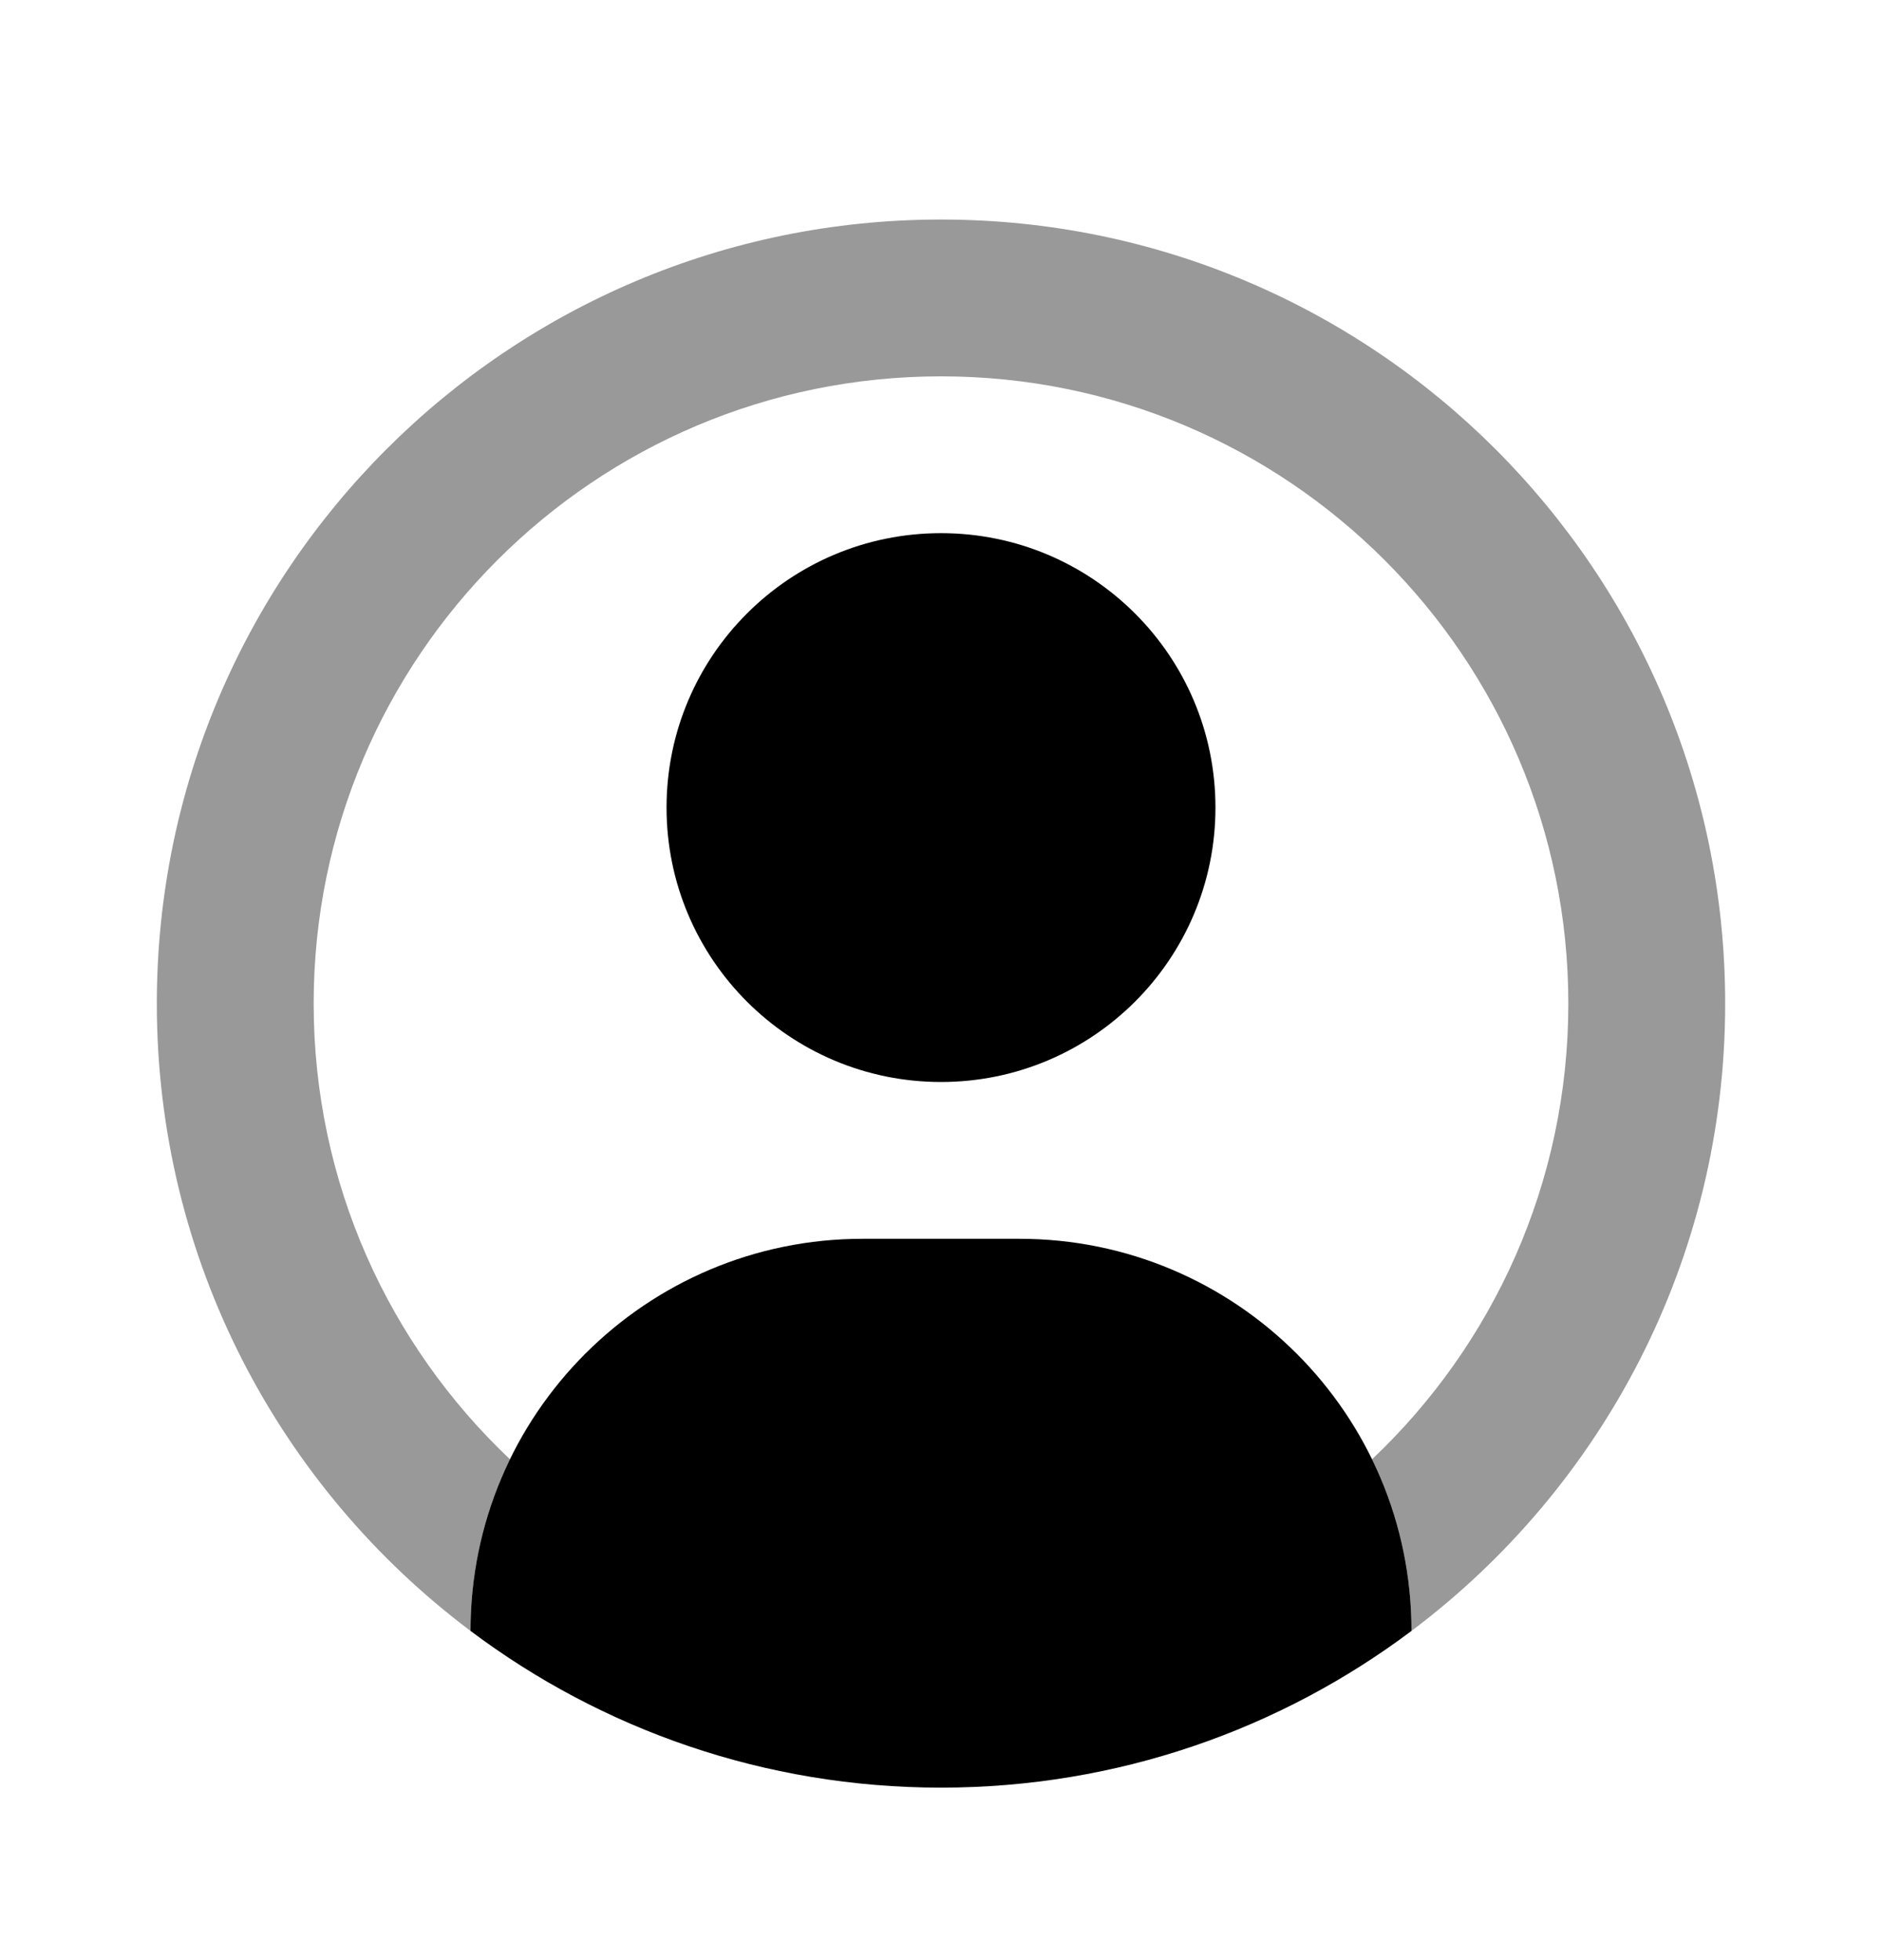
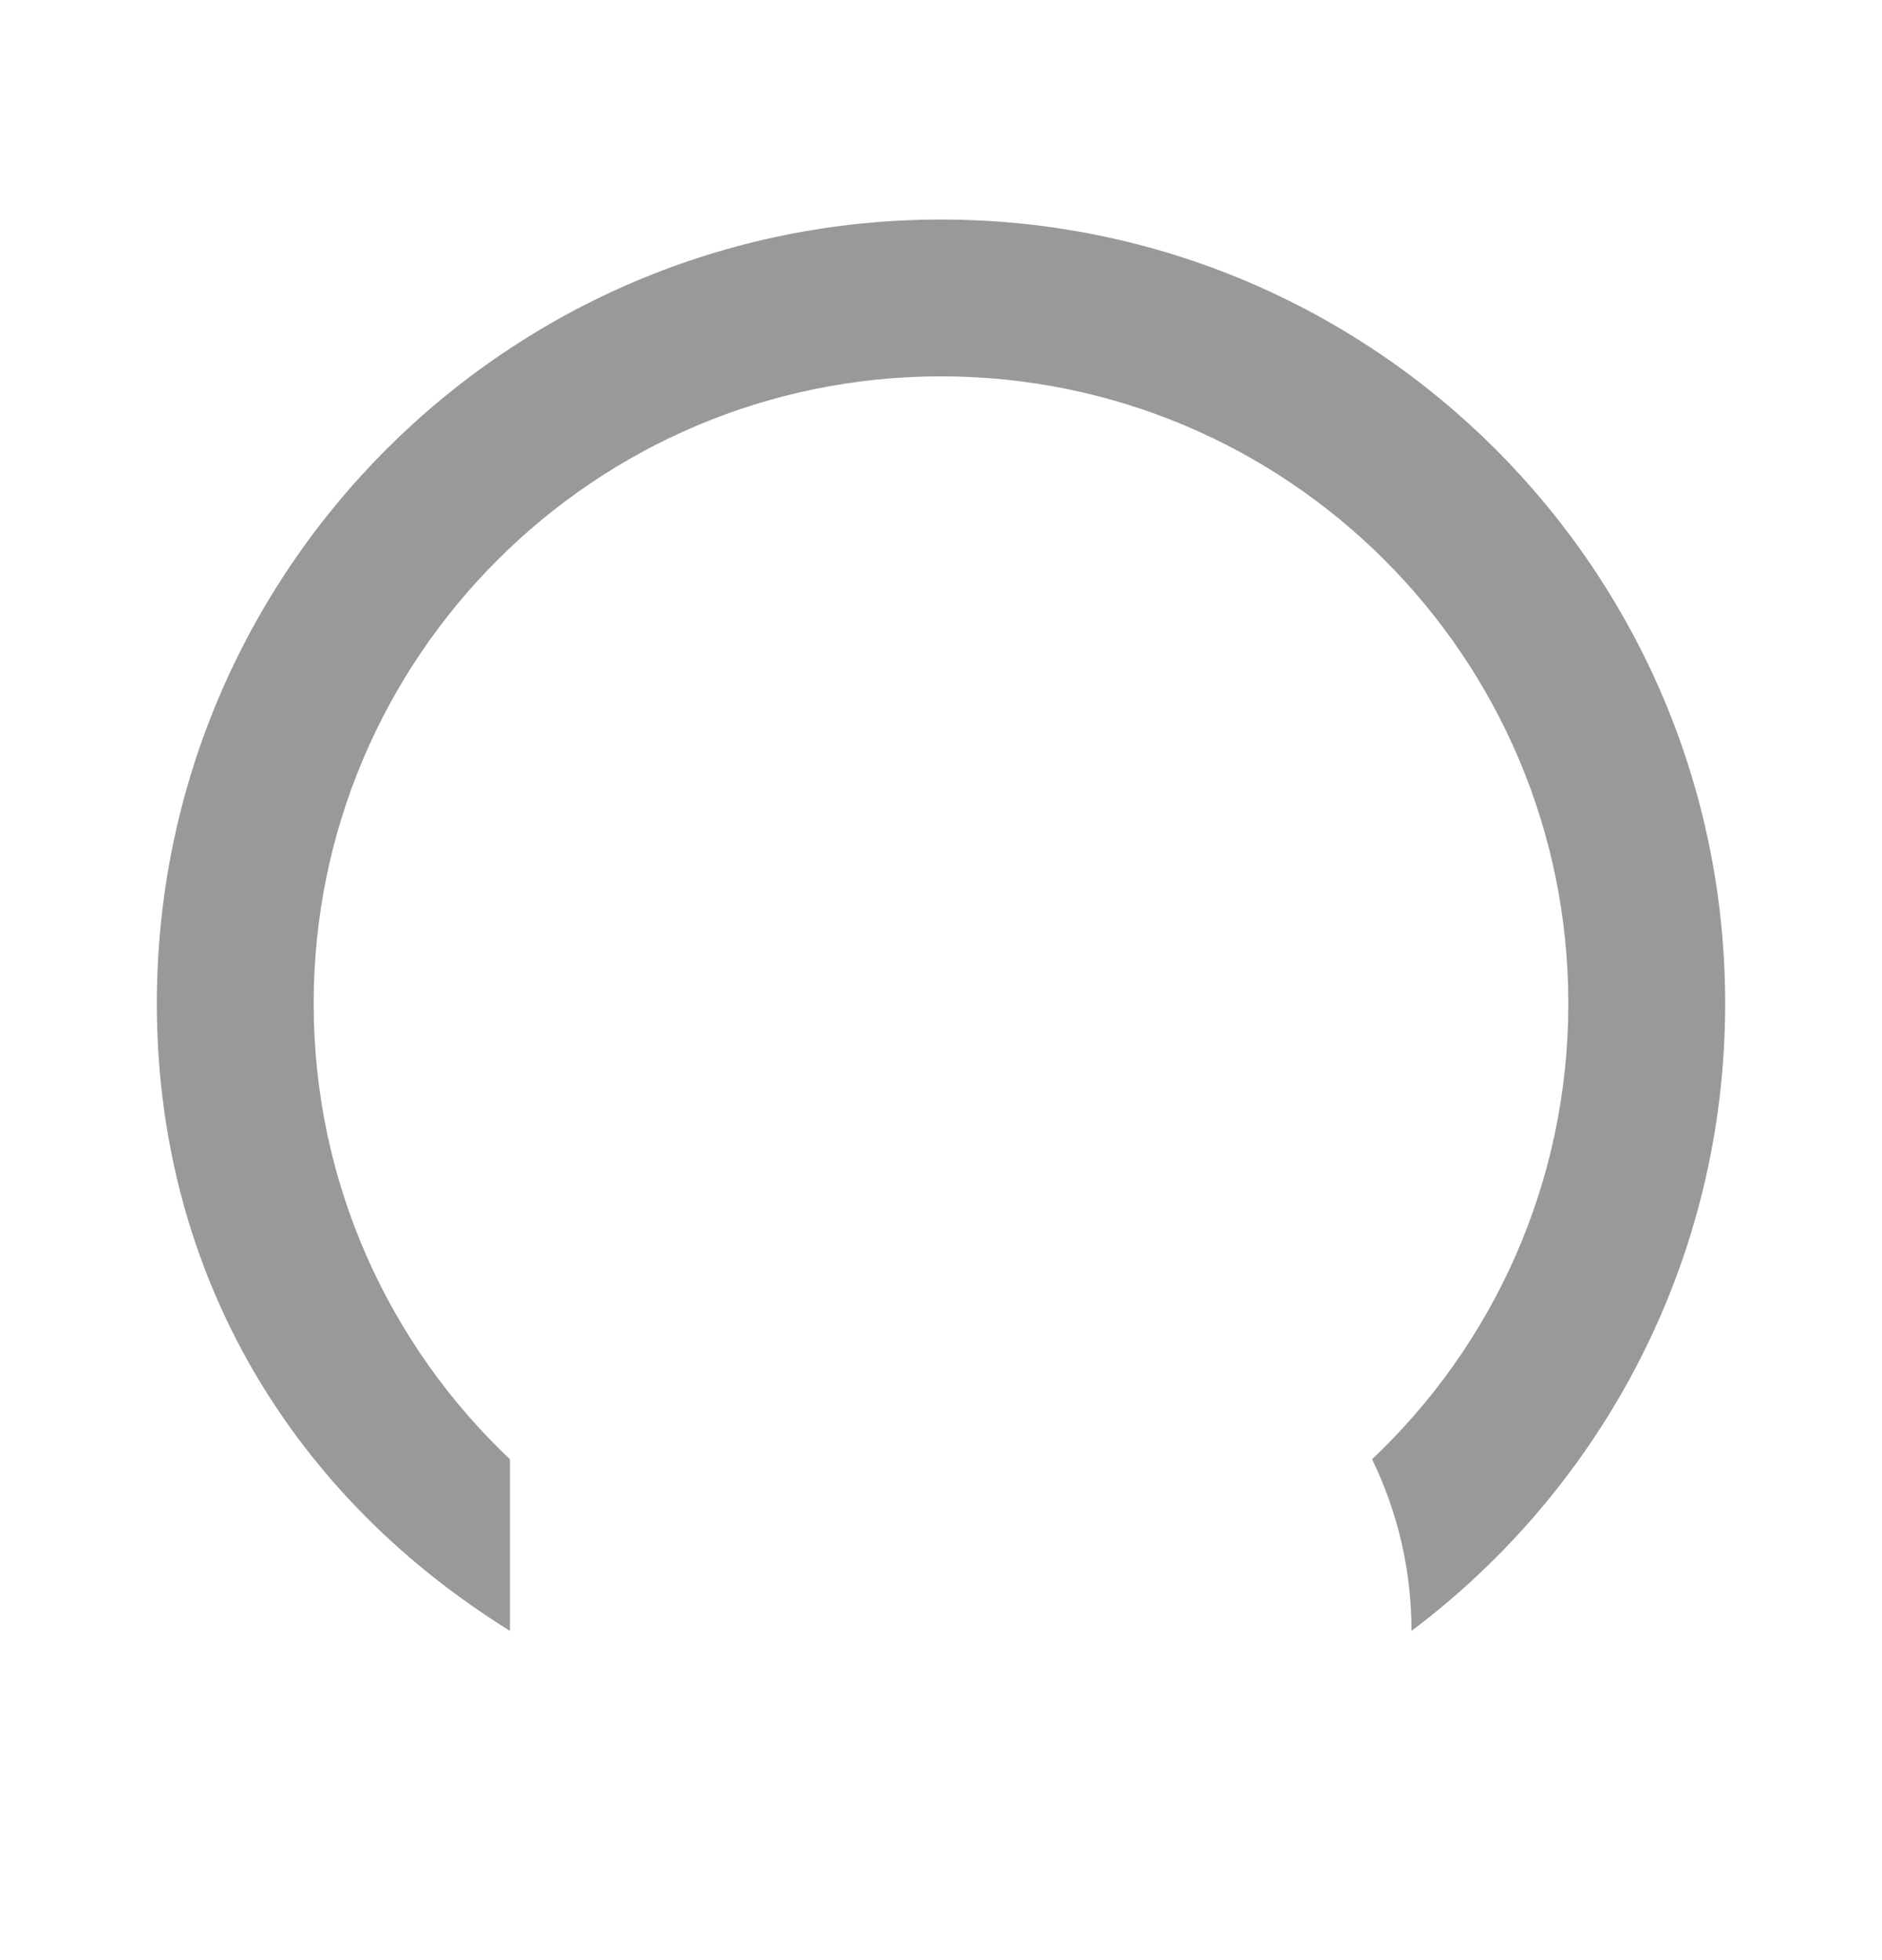
<svg xmlns="http://www.w3.org/2000/svg" width="24" height="25" viewBox="0 0 24 25" fill="none">
-   <path fill-rule="evenodd" clip-rule="evenodd" d="M17.497 18.612C19.038 17.154 20 15.089 20 12.8C20 8.382 16.418 4.8 12 4.8C7.582 4.8 4 8.382 4 12.8C4 15.089 4.962 17.154 6.503 18.612C6.181 19.273 6 20.015 6 20.8V20.801C3.571 18.976 2 16.072 2 12.8C2 7.277 6.477 2.8 12 2.8C17.523 2.8 22 7.277 22 12.8C22 16.072 20.429 18.976 18 20.801V20.8C18 20.015 17.819 19.273 17.497 18.612Z" fill="black" fill-opacity="0.4" />
-   <path fill-rule="evenodd" clip-rule="evenodd" d="M15.5 10.3C15.5 12.233 13.933 13.8 12 13.8C10.067 13.8 8.5 12.233 8.5 10.3C8.5 8.367 10.067 6.8 12 6.8C13.933 6.8 15.5 8.367 15.5 10.3ZM12 22.8C14.251 22.8 16.329 22.056 18 20.801V20.8C18 18.039 15.761 15.8 13 15.8H11C8.239 15.8 6 18.039 6 20.8V20.801C7.671 22.056 9.749 22.8 12 22.8Z" fill="black" />
+   <path fill-rule="evenodd" clip-rule="evenodd" d="M17.497 18.612C19.038 17.154 20 15.089 20 12.8C20 8.382 16.418 4.8 12 4.8C7.582 4.8 4 8.382 4 12.8C4 15.089 4.962 17.154 6.503 18.612V20.801C3.571 18.976 2 16.072 2 12.8C2 7.277 6.477 2.8 12 2.8C17.523 2.8 22 7.277 22 12.8C22 16.072 20.429 18.976 18 20.801V20.8C18 20.015 17.819 19.273 17.497 18.612Z" fill="black" fill-opacity="0.4" />
</svg>